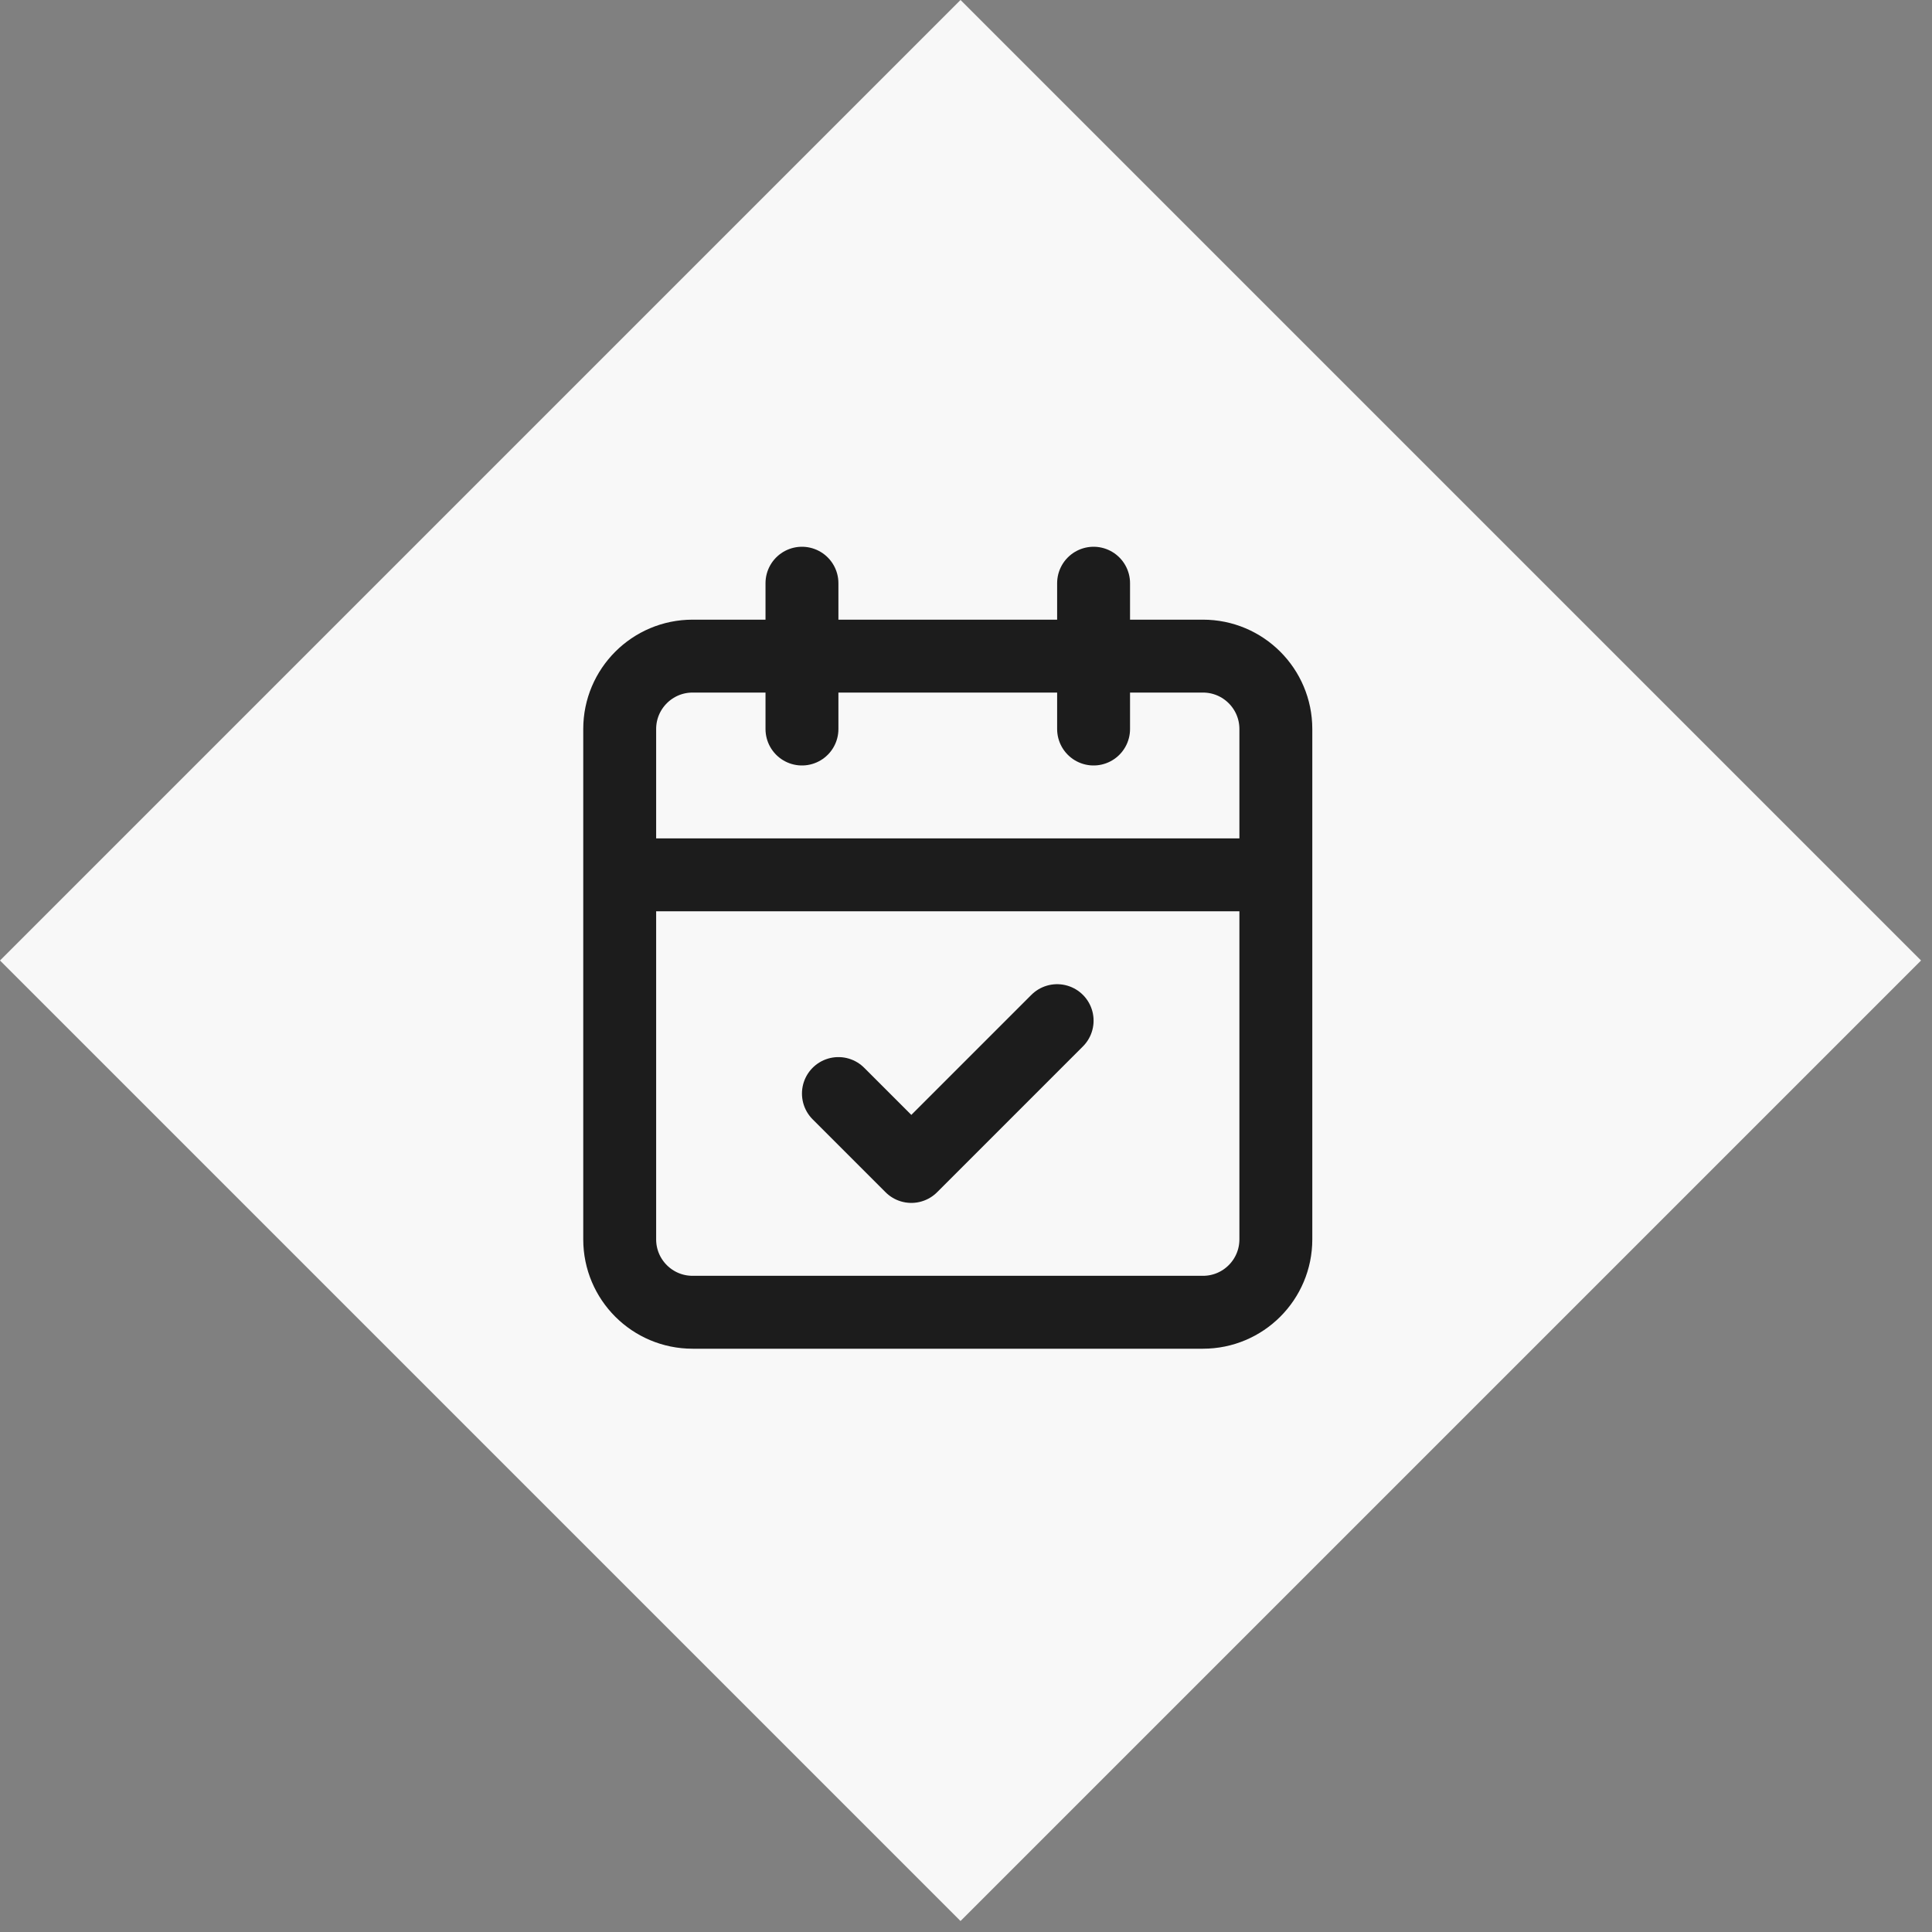
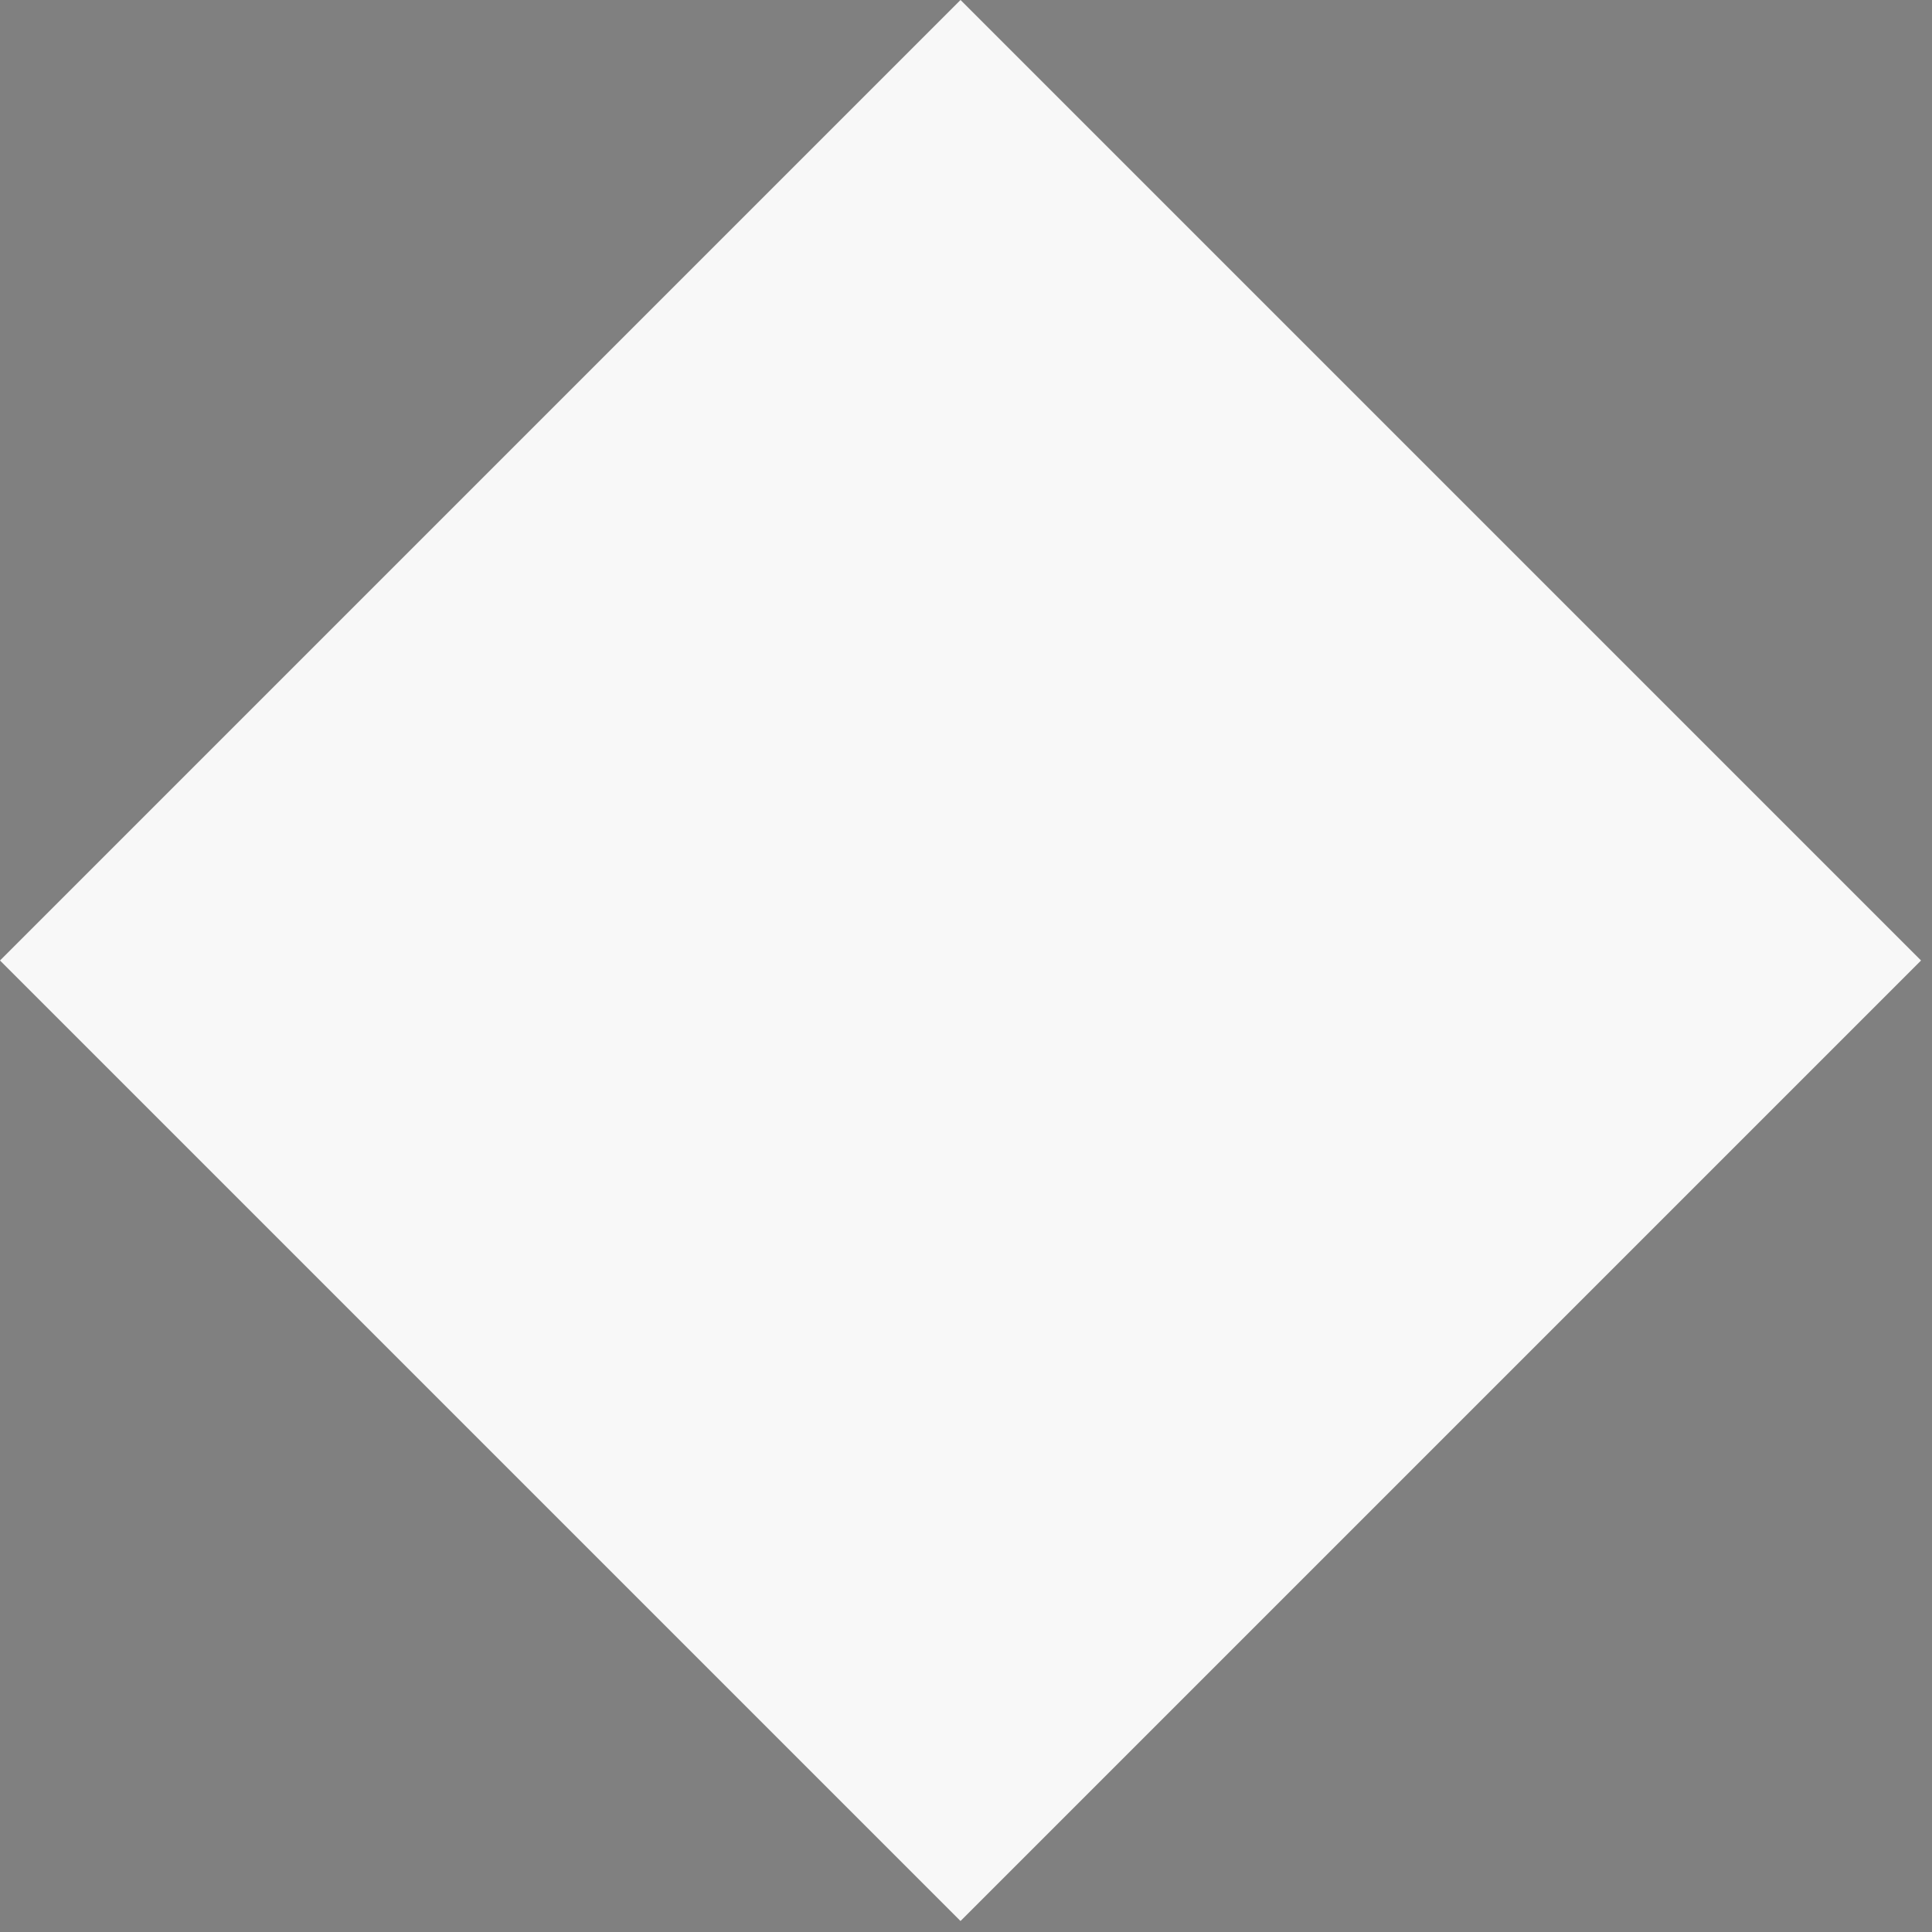
<svg xmlns="http://www.w3.org/2000/svg" width="53" height="53" viewBox="0 0 53 53" fill="none">
  <rect x="0" y="0" width="53" height="53" fill="#808080" stroke="none" />
  <rect y="26.349" width="37.264" height="37.264" transform="rotate(-45 0 26.349)" fill="#F8F8F8" />
-   <path d="M30 15.999V19.999M22 15.999V19.999M17 23.999H35M23 29.999L25 31.999L29 27.999M19 17.999H33C34.105 17.999 35 18.895 35 19.999V33.999C35 35.104 34.105 35.999 33 35.999H19C17.895 35.999 17 35.104 17 33.999V19.999C17 18.895 17.895 17.999 19 17.999Z" stroke="#1C1C1C" stroke-width="2" stroke-linecap="round" stroke-linejoin="round" />
</svg>